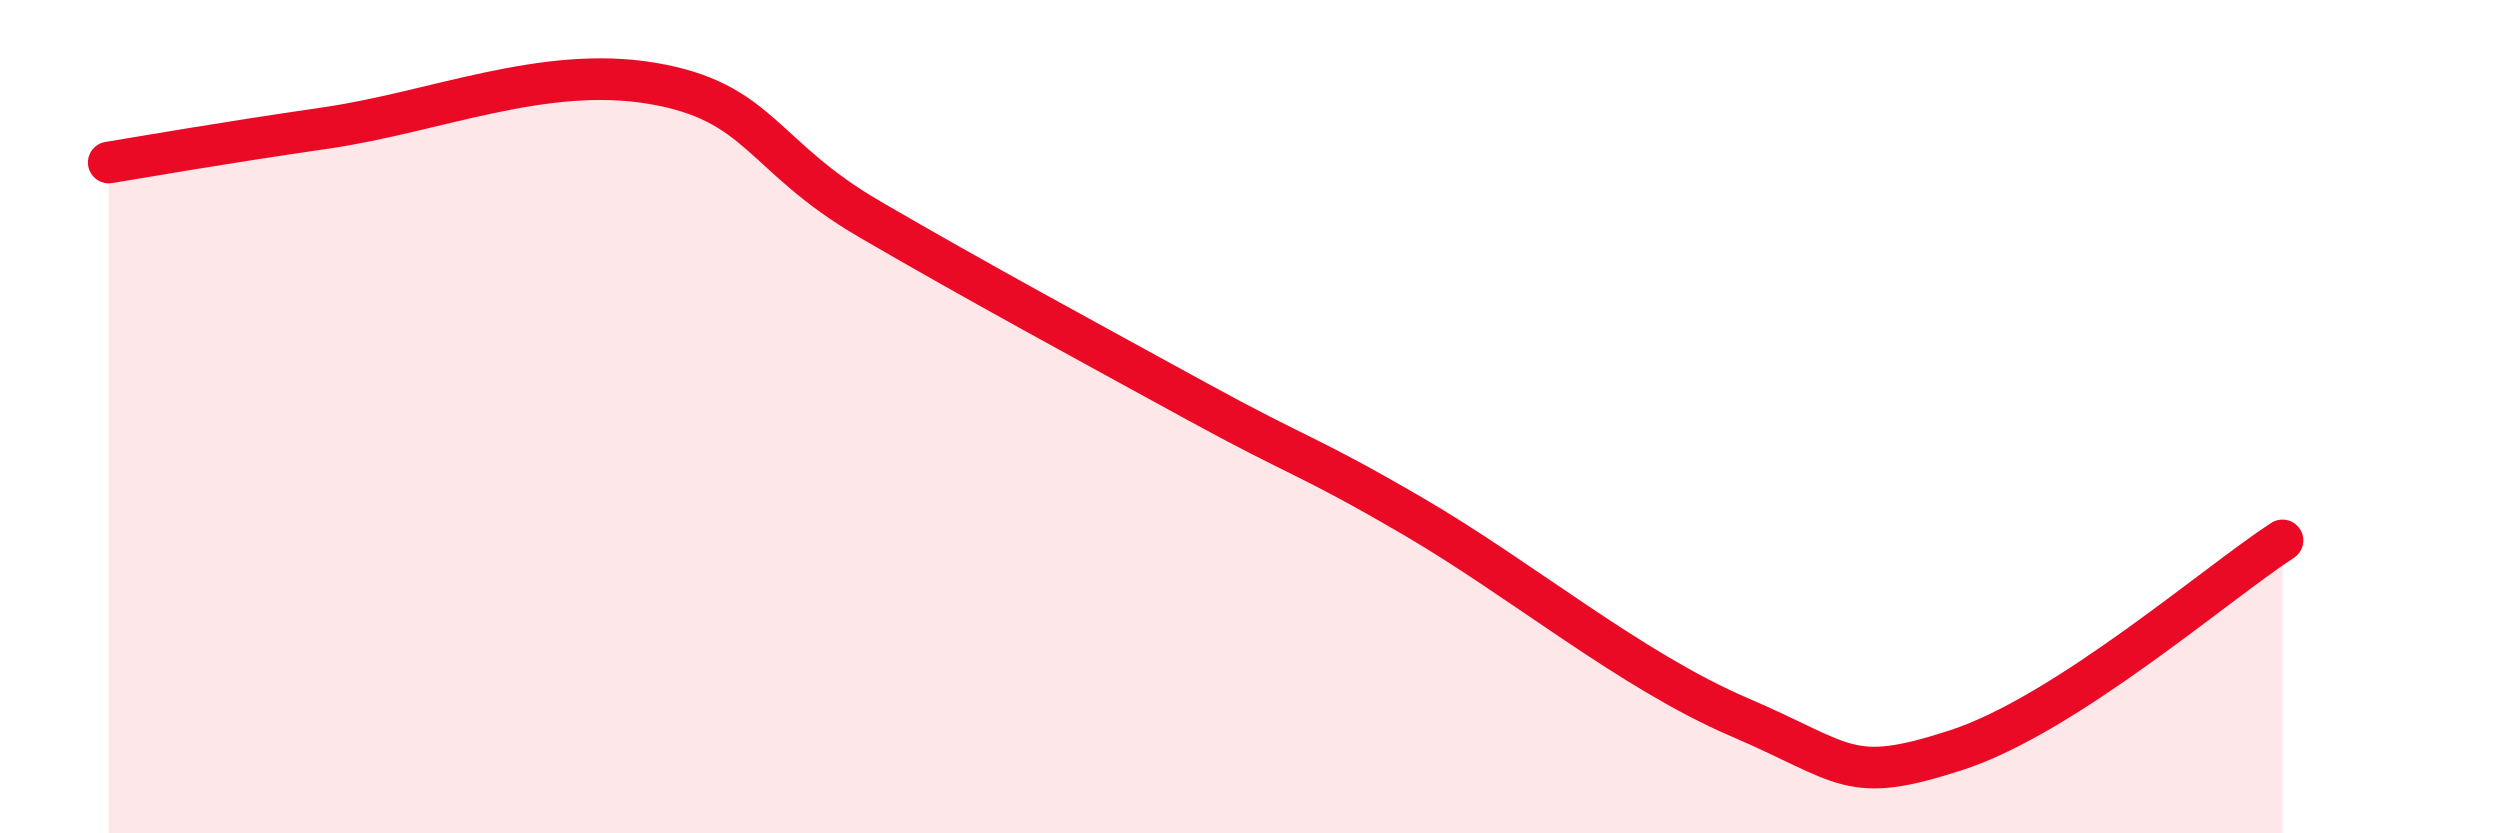
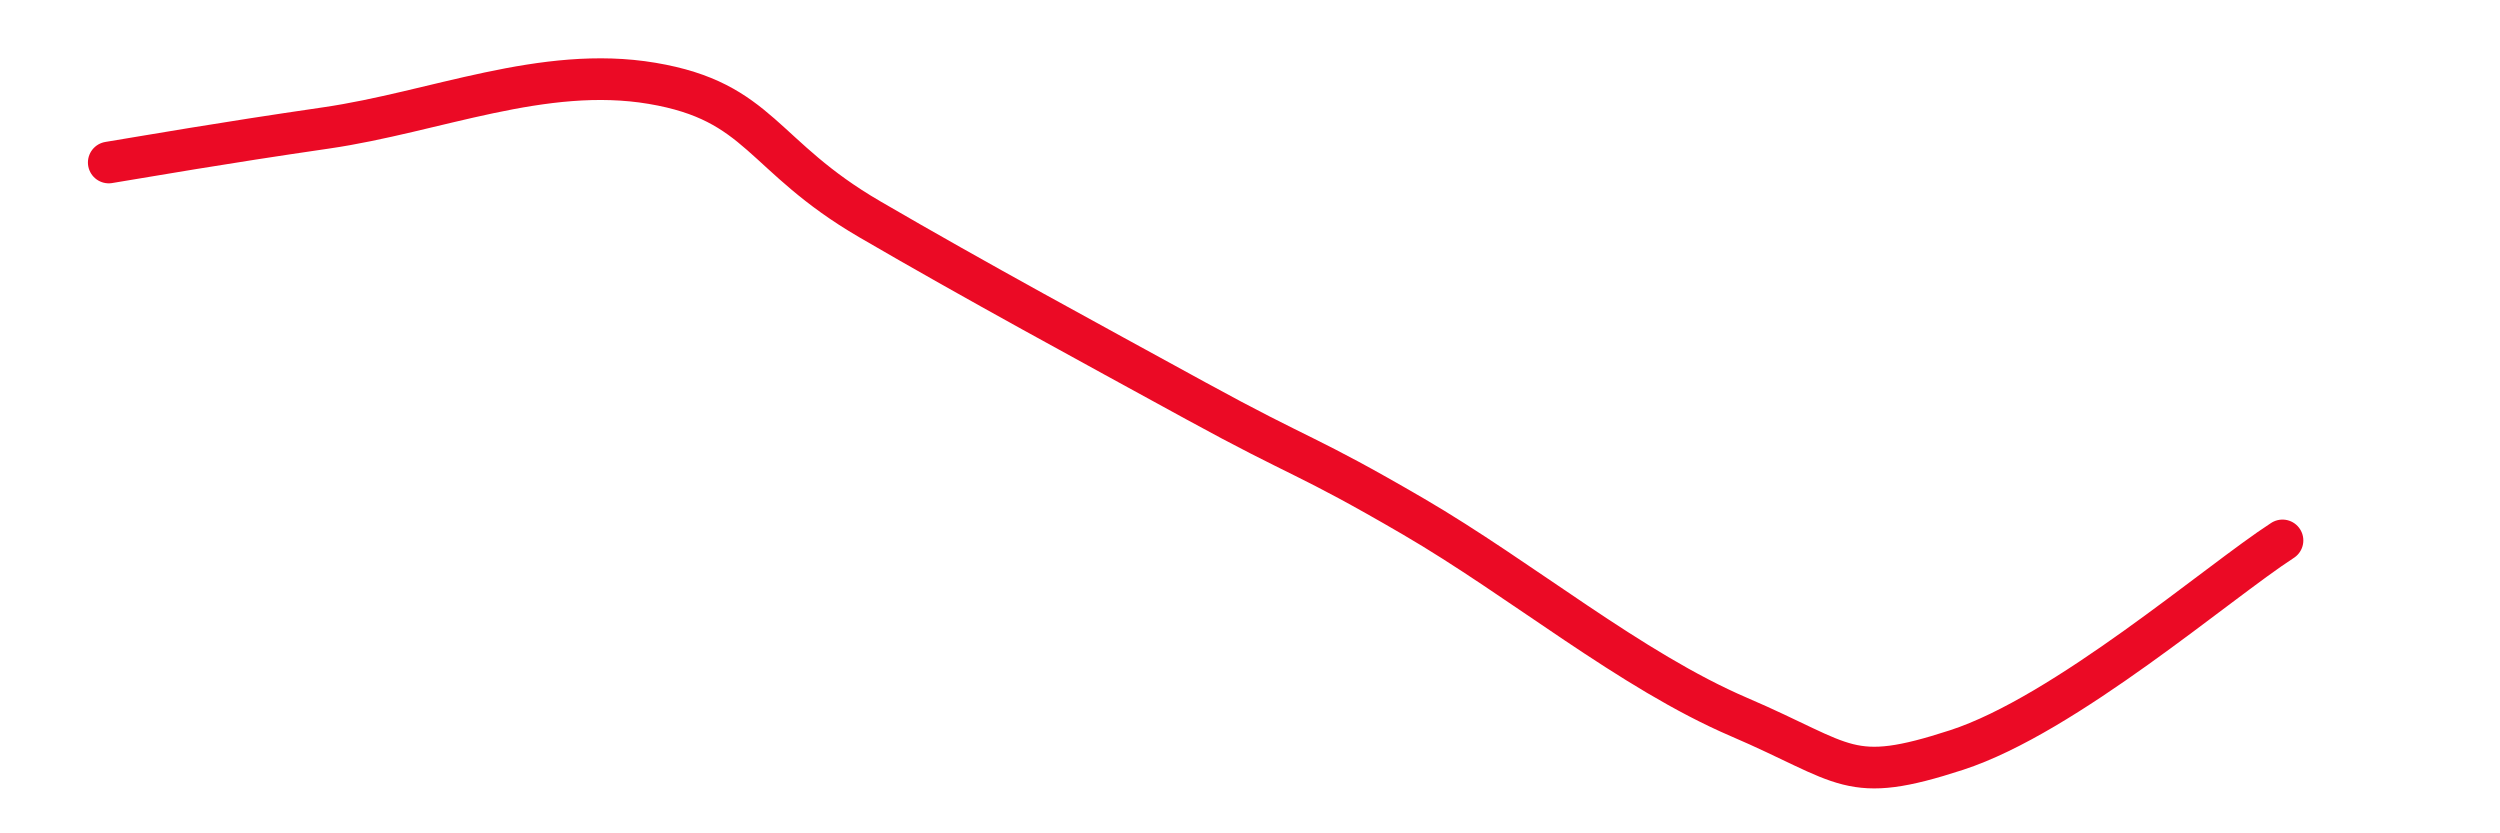
<svg xmlns="http://www.w3.org/2000/svg" width="60" height="20" viewBox="0 0 60 20">
-   <path d="M 2.61,3.9 C 3.65,3.73 5.22,3.45 7.83,3.07 C 10.44,2.69 13.04,1.56 15.65,2 C 18.26,2.44 18.26,3.74 20.87,5.26 C 23.48,6.78 26.09,8.19 28.7,9.62 C 31.31,11.05 31.3,10.87 33.91,12.39 C 36.52,13.91 39.13,16.09 41.74,17.21 C 44.35,18.33 44.35,18.85 46.96,18 C 49.57,17.15 53.22,13.98 54.78,12.97L54.78 20L2.61 20Z" fill="#EB0A25" opacity="0.1" stroke-linecap="round" stroke-linejoin="round" />
  <path d="M 2.61,3.9 C 3.65,3.73 5.22,3.45 7.83,3.07 C 10.44,2.69 13.04,1.56 15.65,2 C 18.26,2.44 18.26,3.74 20.87,5.26 C 23.48,6.78 26.09,8.19 28.7,9.62 C 31.31,11.05 31.3,10.87 33.91,12.39 C 36.52,13.91 39.13,16.09 41.74,17.21 C 44.35,18.33 44.35,18.85 46.96,18 C 49.57,17.15 53.22,13.98 54.78,12.97" stroke="#EB0A25" stroke-width="1" fill="none" stroke-linecap="round" stroke-linejoin="round" />
</svg>